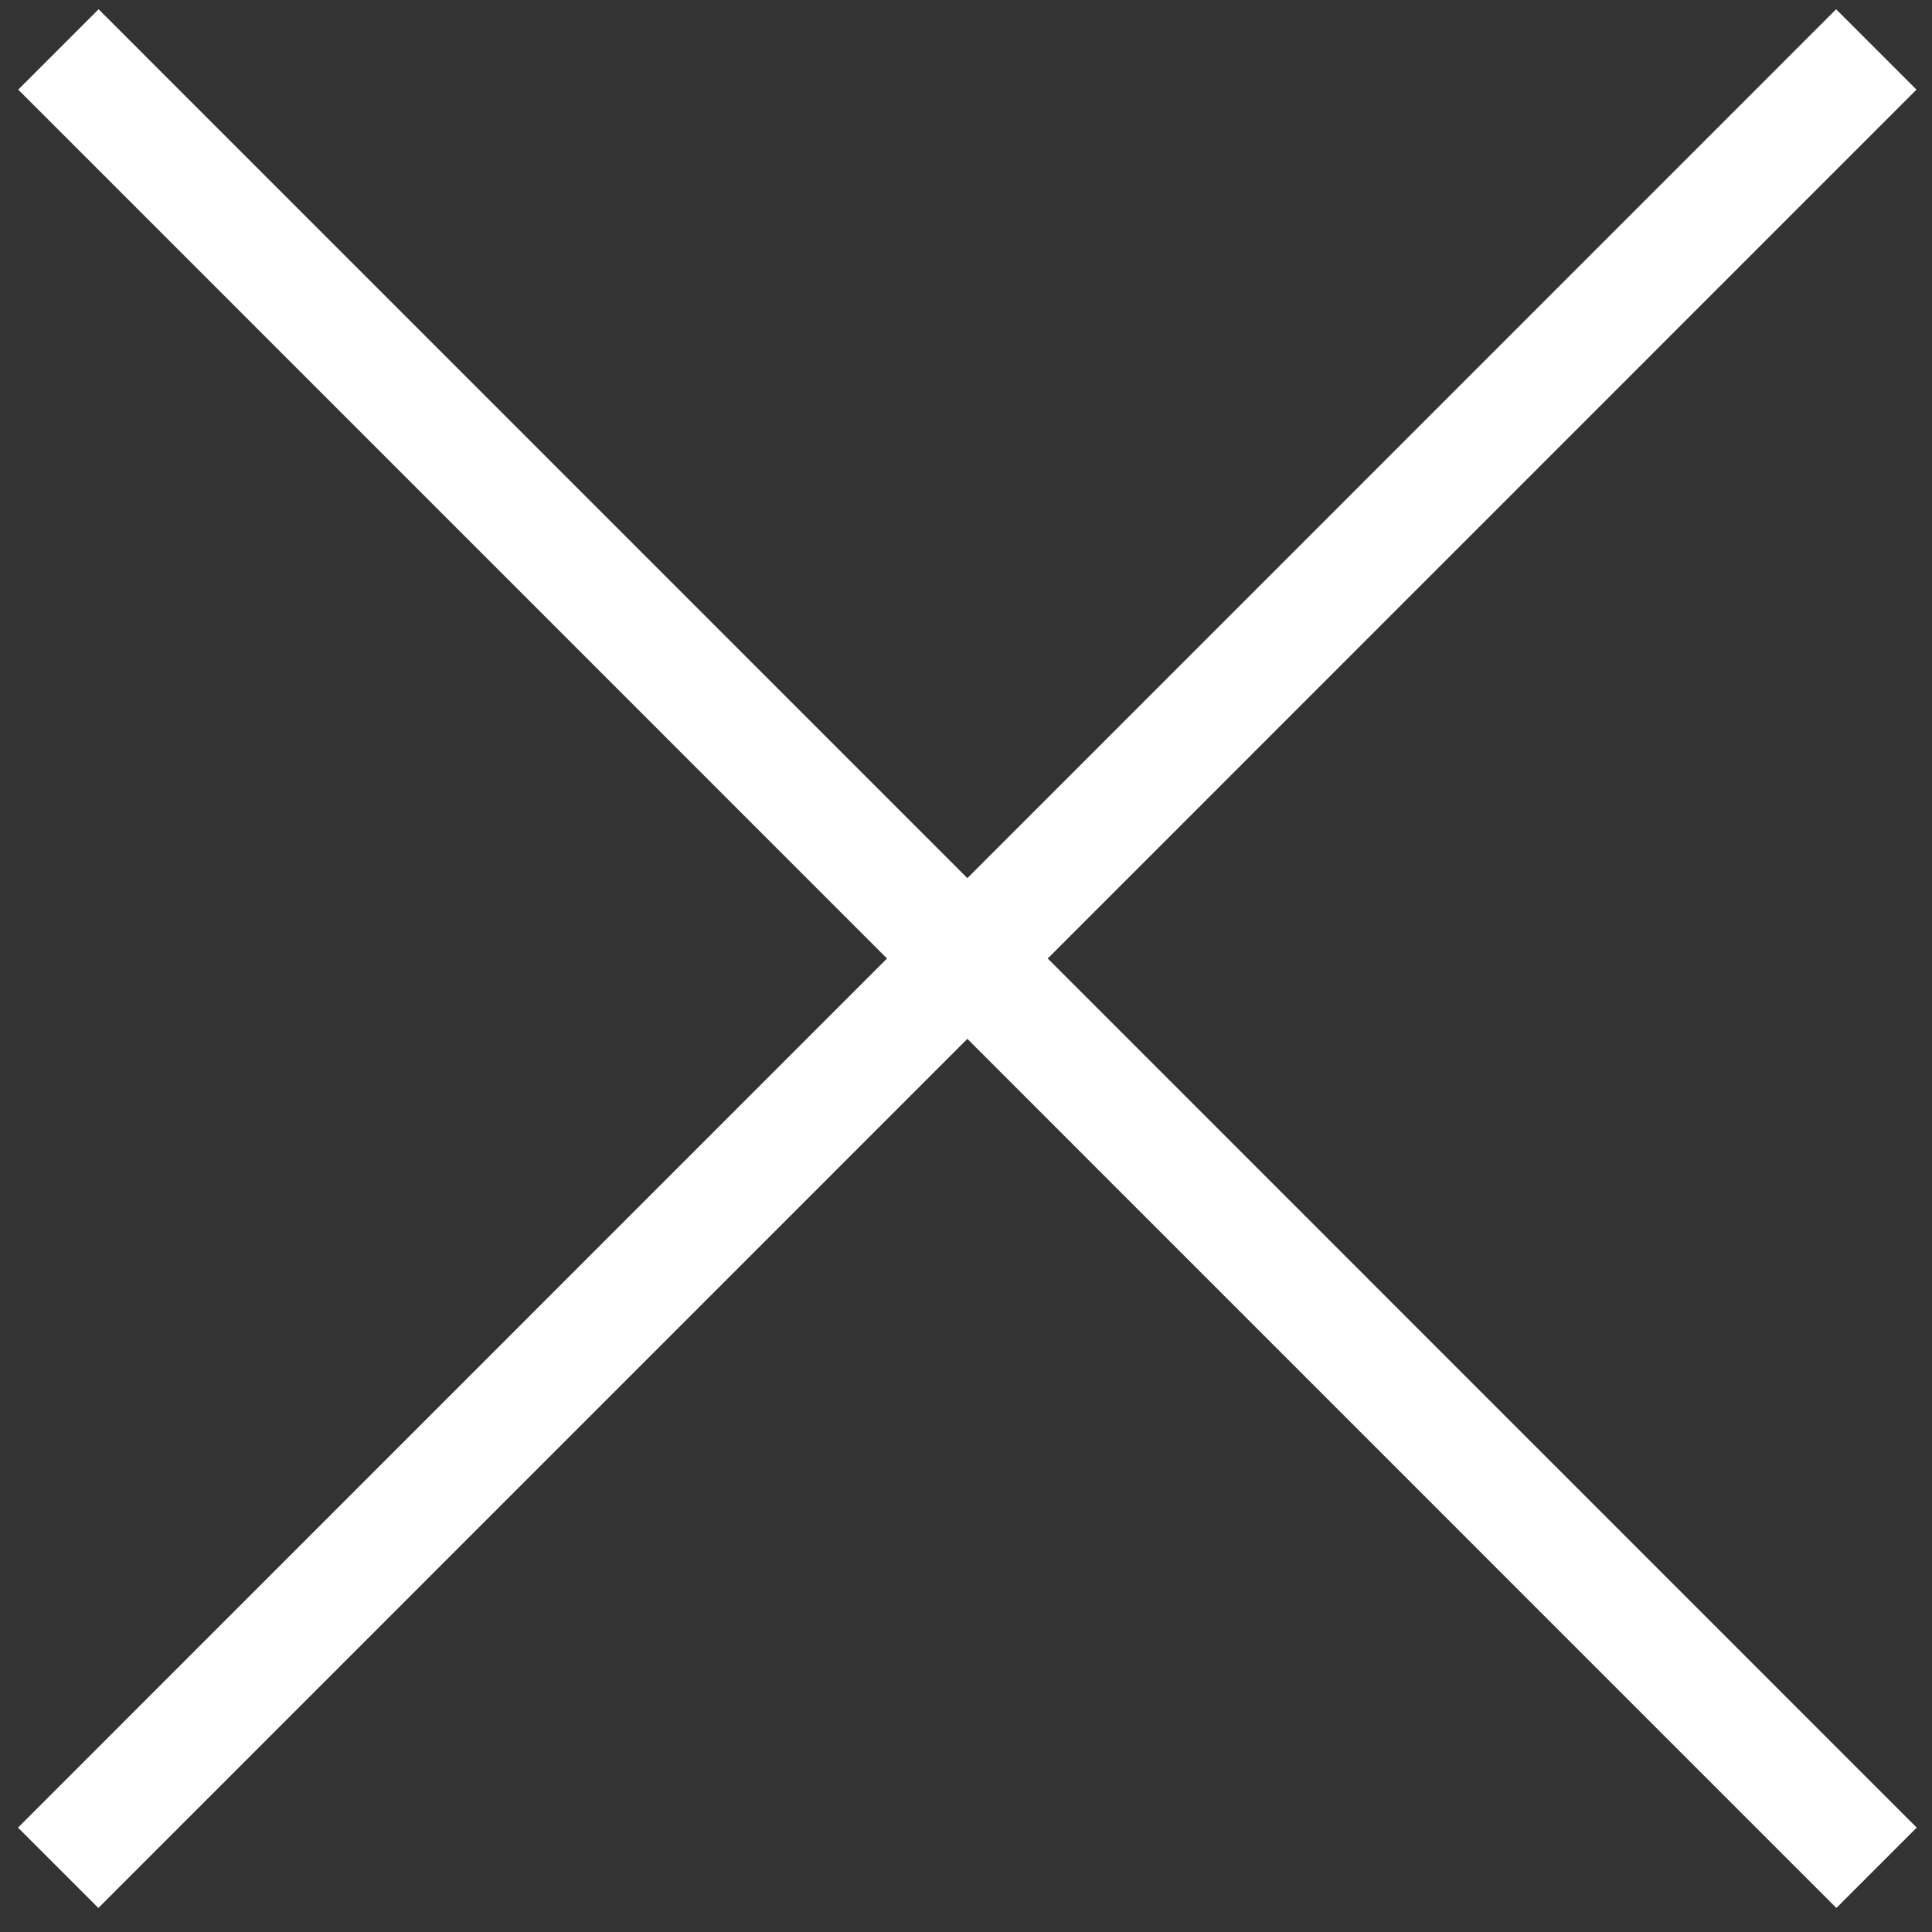
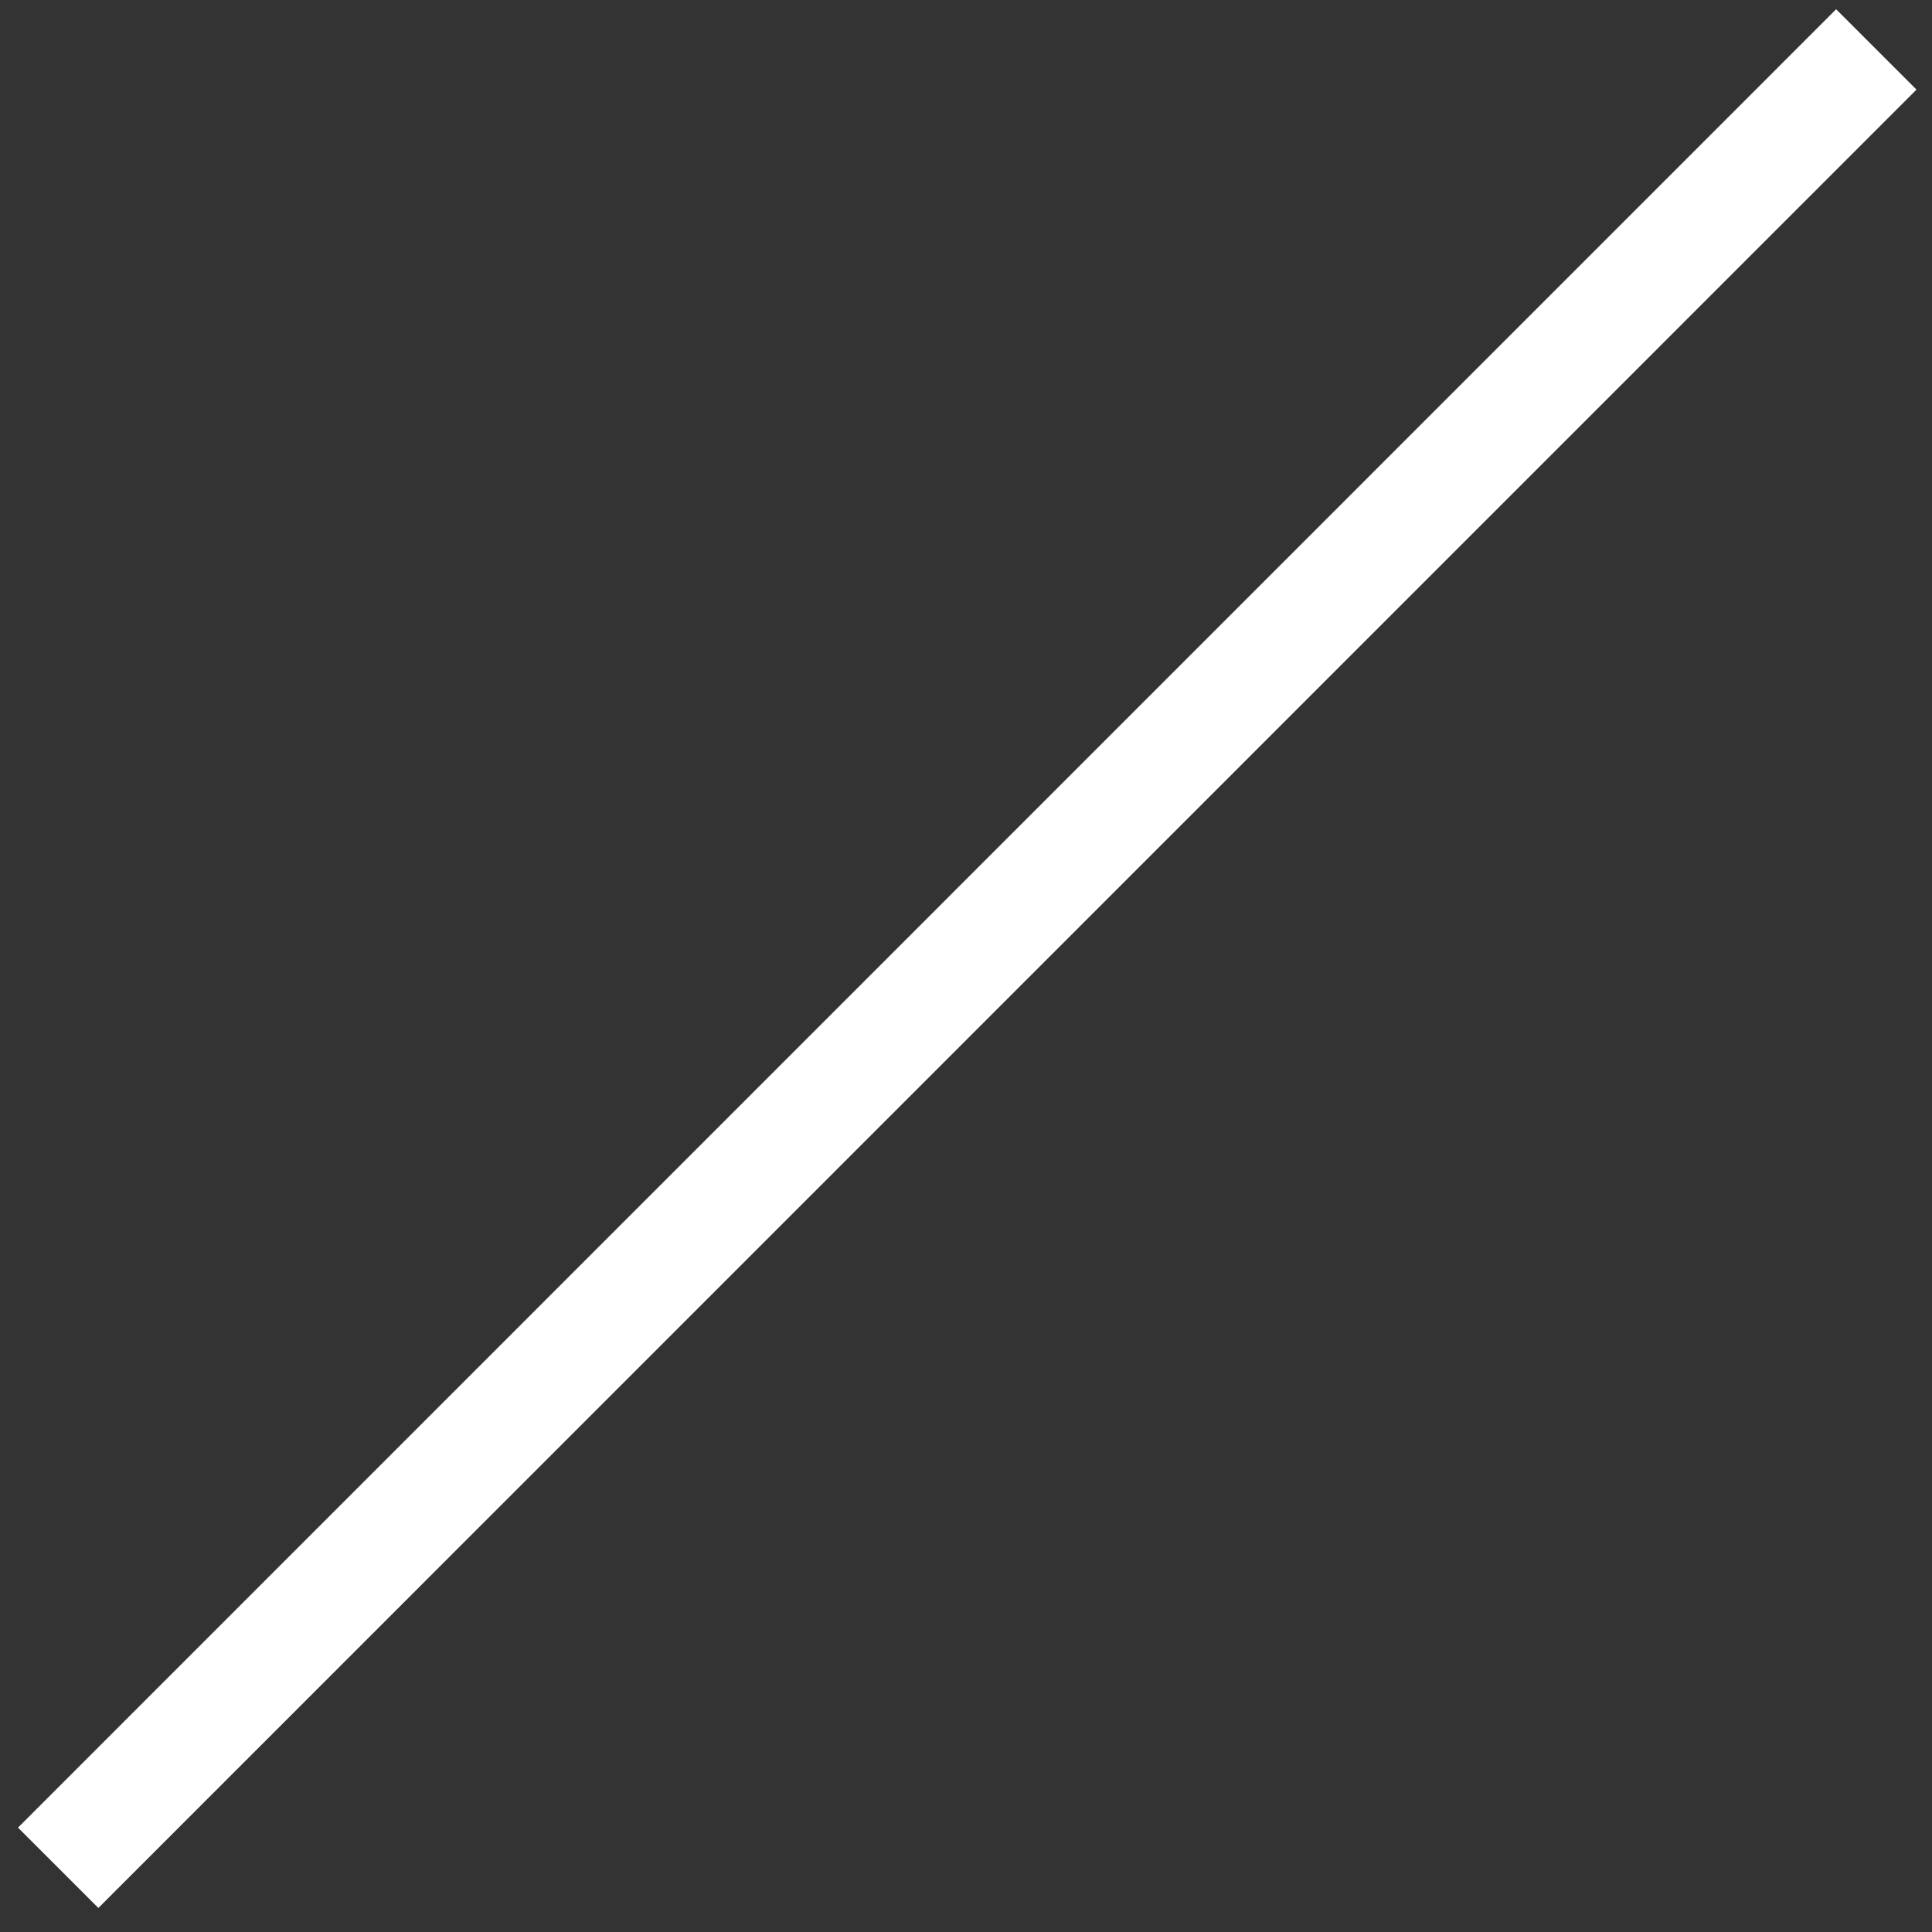
<svg xmlns="http://www.w3.org/2000/svg" width="17" height="17" viewBox="0 0 17 17" fill="none">
  <rect x="0" y="0" width="17" height="17" fill="#333333" stroke="none" />
  <path d="M0.512 16.435L16.51 0.435" stroke="white" />
-   <path d="M16.512 16.435L0.514 0.435" stroke="white" />
</svg>